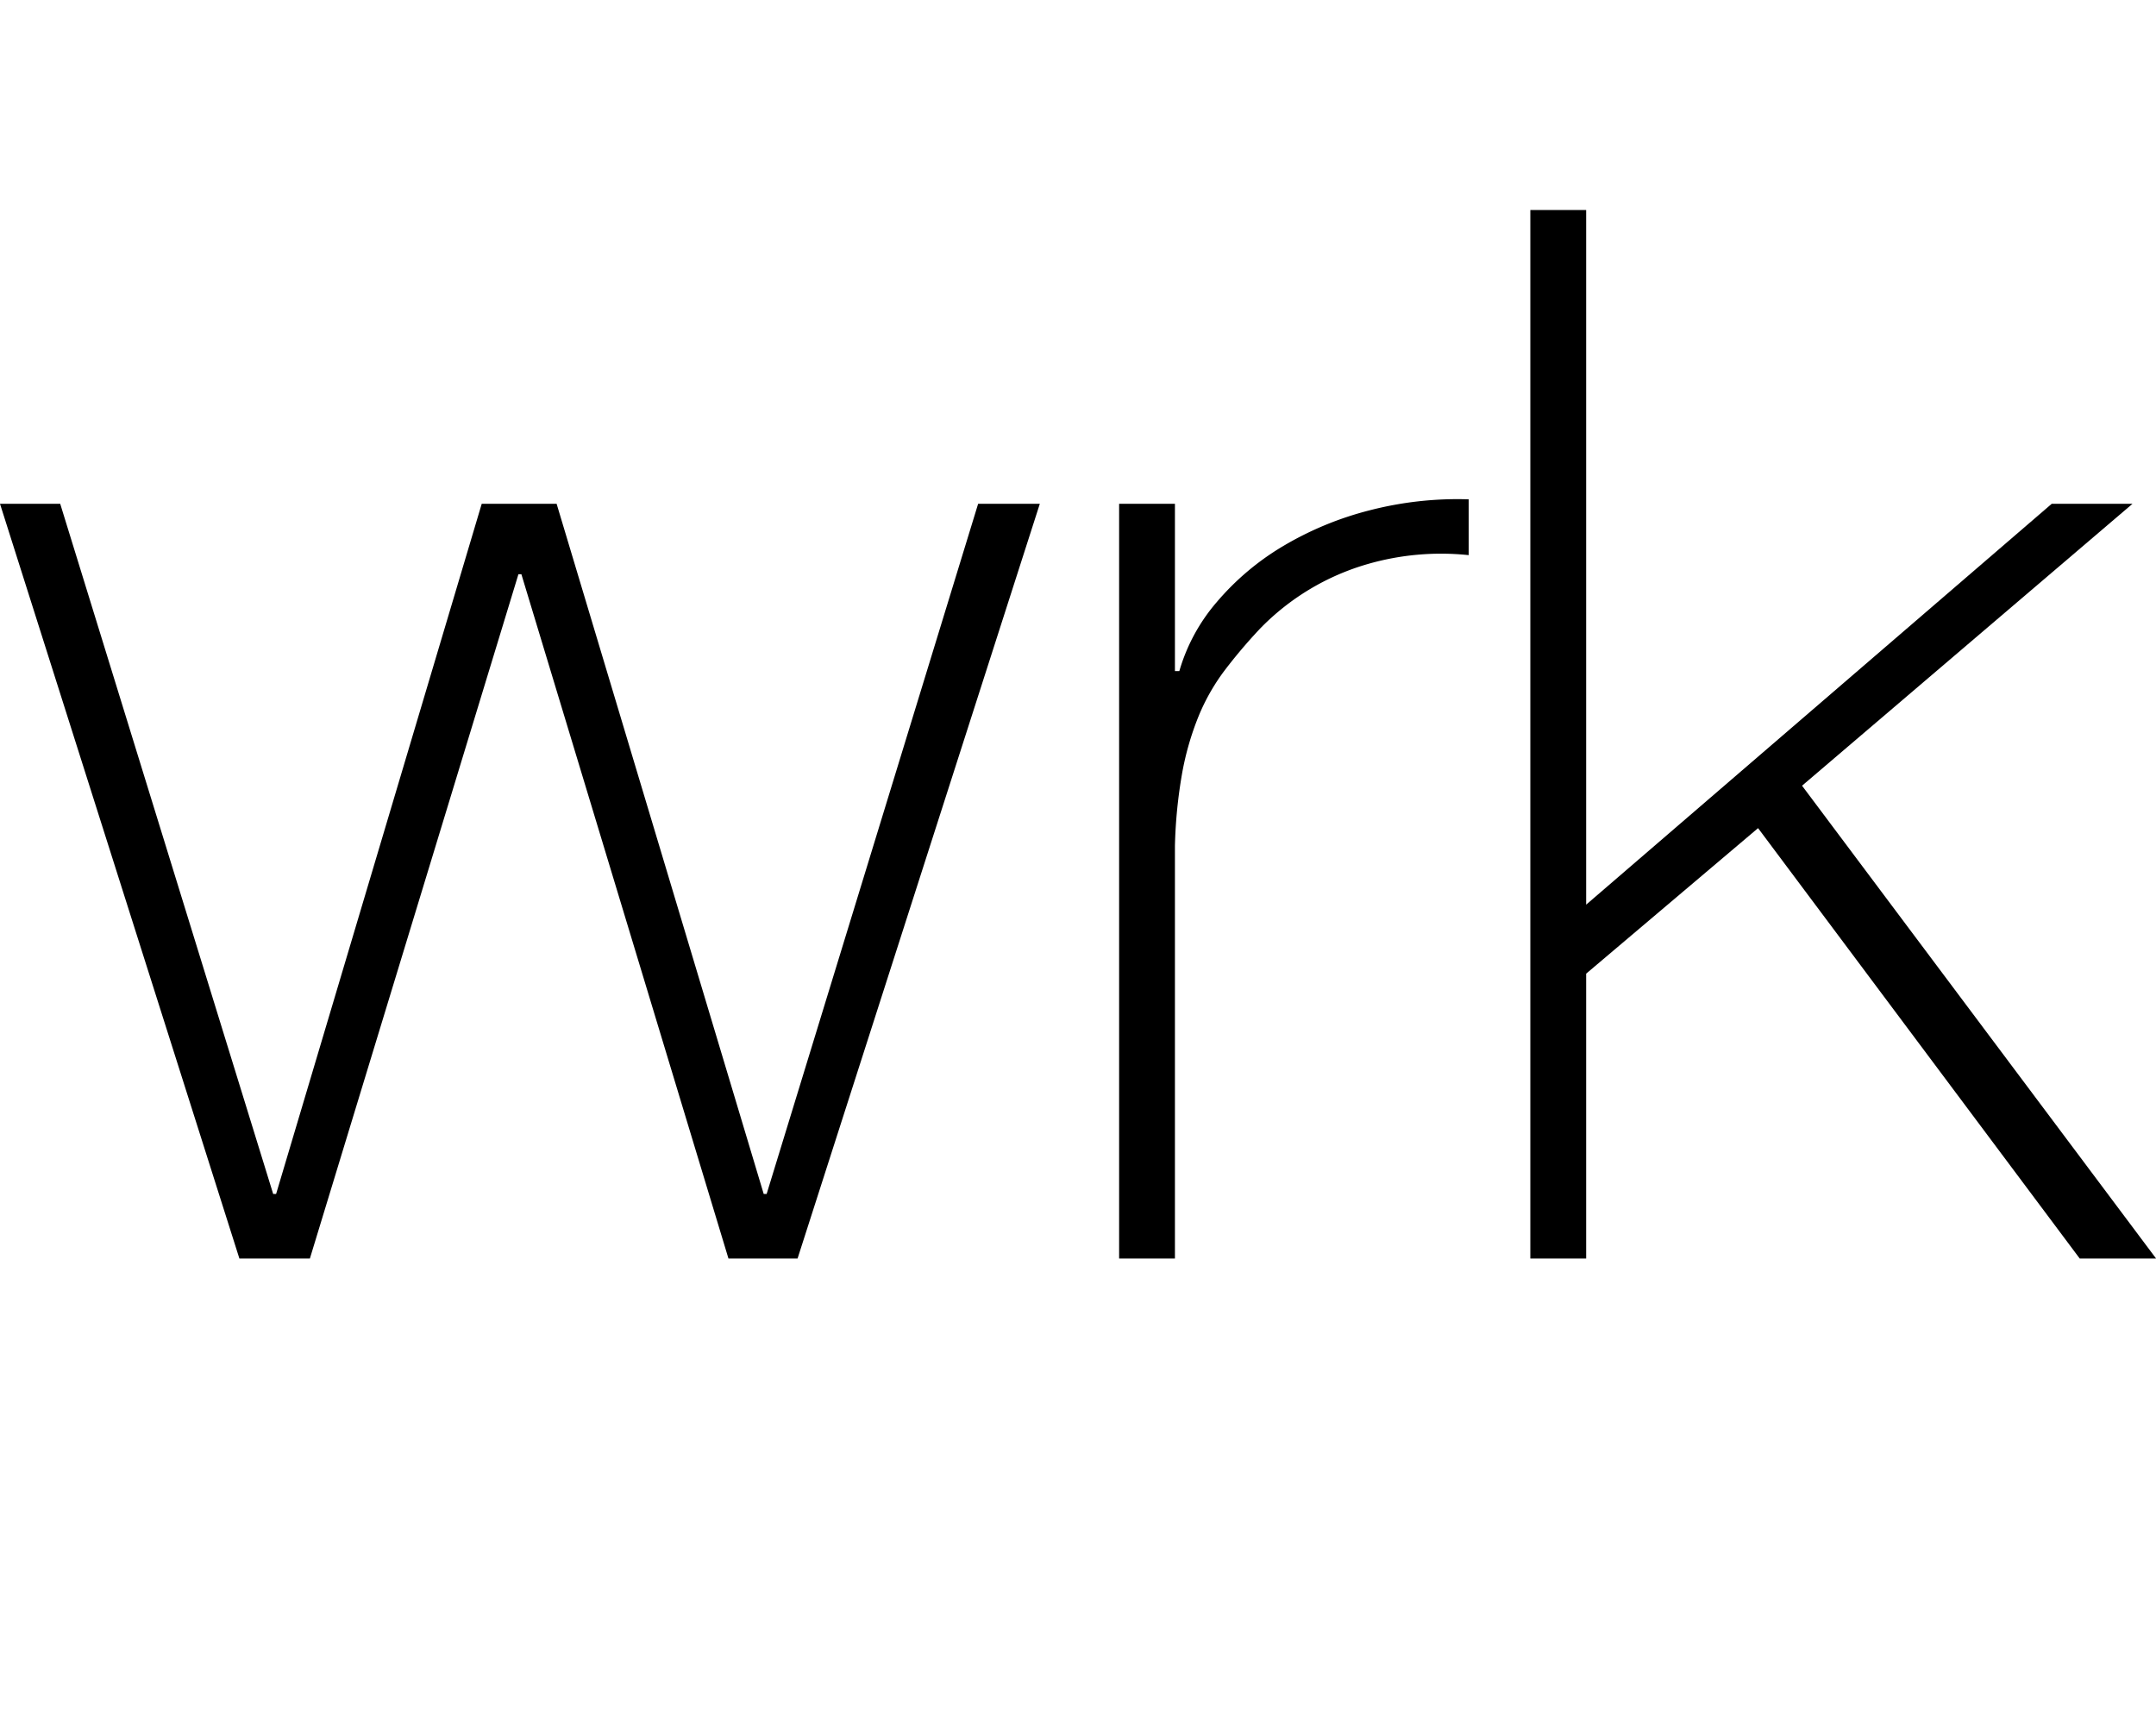
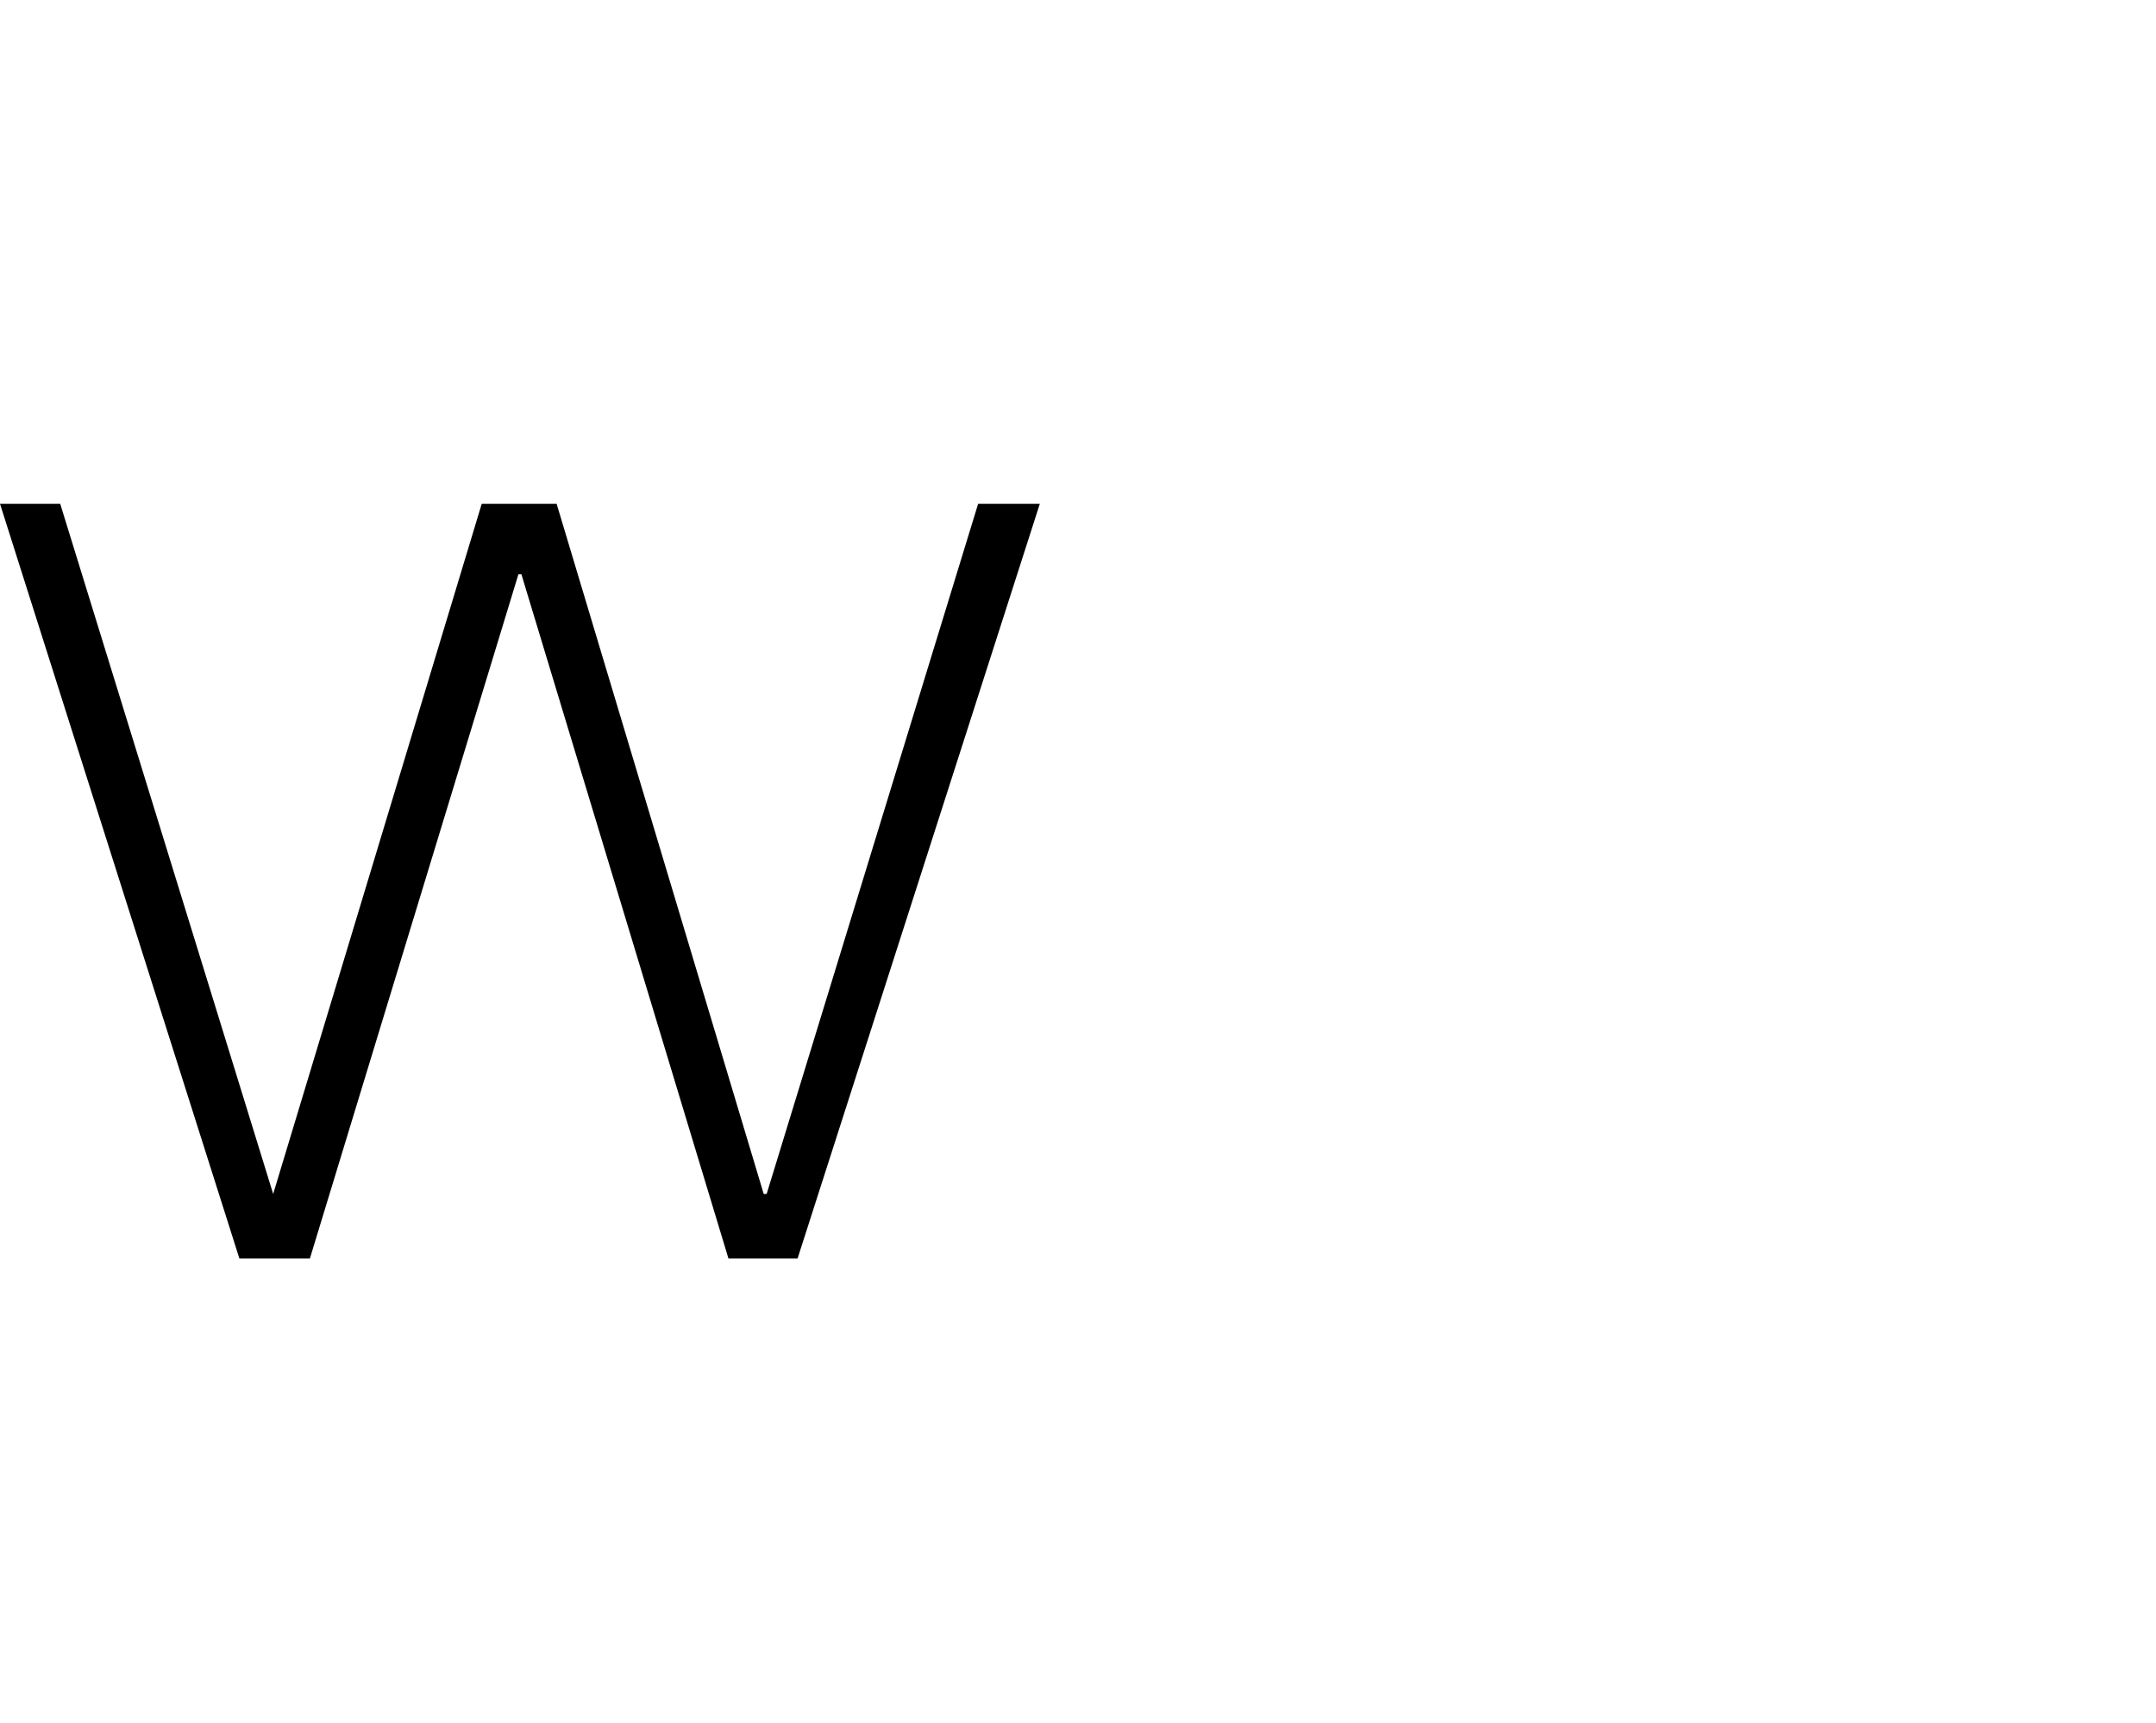
<svg xmlns="http://www.w3.org/2000/svg" id="Calque_1" data-name="Calque 1" viewBox="0 0 105.696 84.455">
  <title>f093d42a-2f7f-4c15-8fa4-78ddd51bd9f8</title>
  <g>
-     <path d="M13.392,58.535h.144L23.616,24.7h3.672L37.44,58.535h.144L47.952,24.7h3.024L39.1,61.7H35.712L25.56,28.151h-.144L15.192,61.7H11.736L0,24.7H2.952Z" />
-     <path d="M57.6,32.9h.216a9.011,9.011,0,0,1,1.836-3.384,12.9,12.9,0,0,1,3.24-2.736A16.03,16.03,0,0,1,67.14,25.02a17.2,17.2,0,0,1,4.86-.54v2.736a12.967,12.967,0,0,0-4.932.432,11.979,11.979,0,0,0-5.292,3.168A25.435,25.435,0,0,0,60.012,32.9a10.1,10.1,0,0,0-1.26,2.232,14.056,14.056,0,0,0-.792,2.735,23.815,23.815,0,0,0-.36,3.6V61.7H54.864V24.7H57.6Z" />
-     <path d="M75.023,10.295H77.76V44.352L100.583,24.7h3.96L88.344,38.52,105.7,61.7h-3.744l-15.768-21.1L77.76,47.735V61.7H75.023Z" />
+     <path d="M13.392,58.535L23.616,24.7h3.672L37.44,58.535h.144L47.952,24.7h3.024L39.1,61.7H35.712L25.56,28.151h-.144L15.192,61.7H11.736L0,24.7H2.952Z" />
  </g>
</svg>